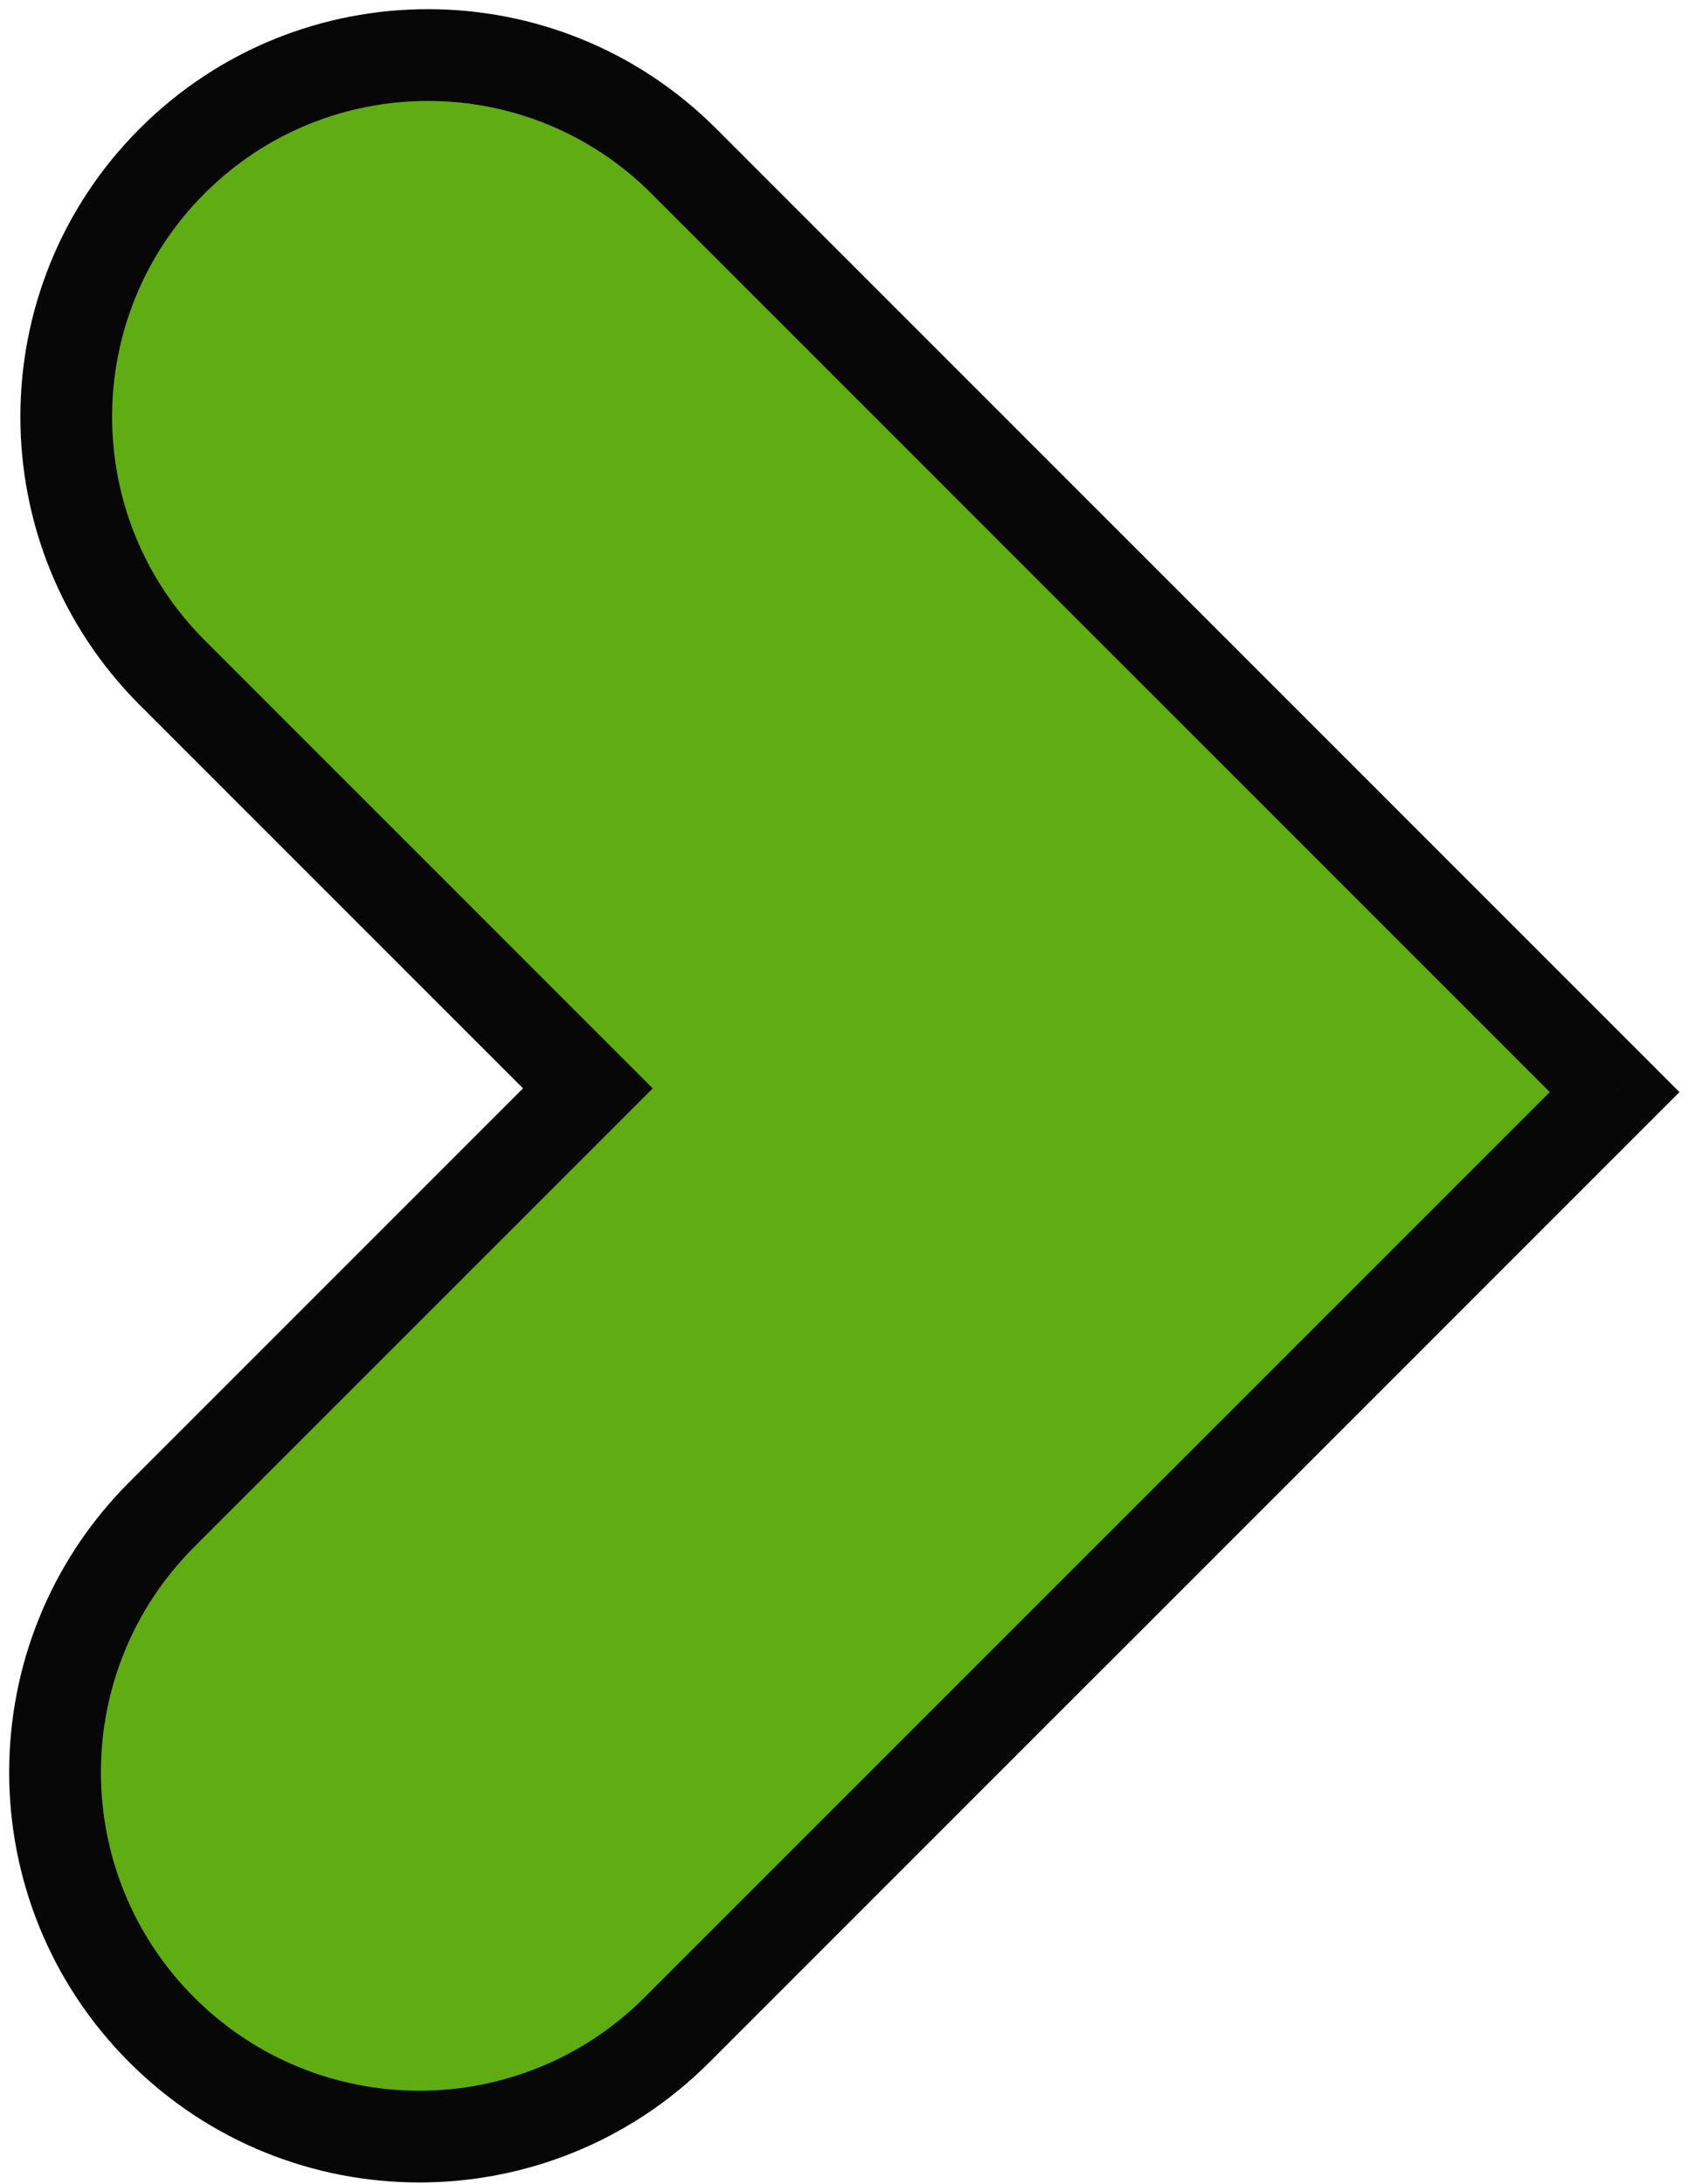
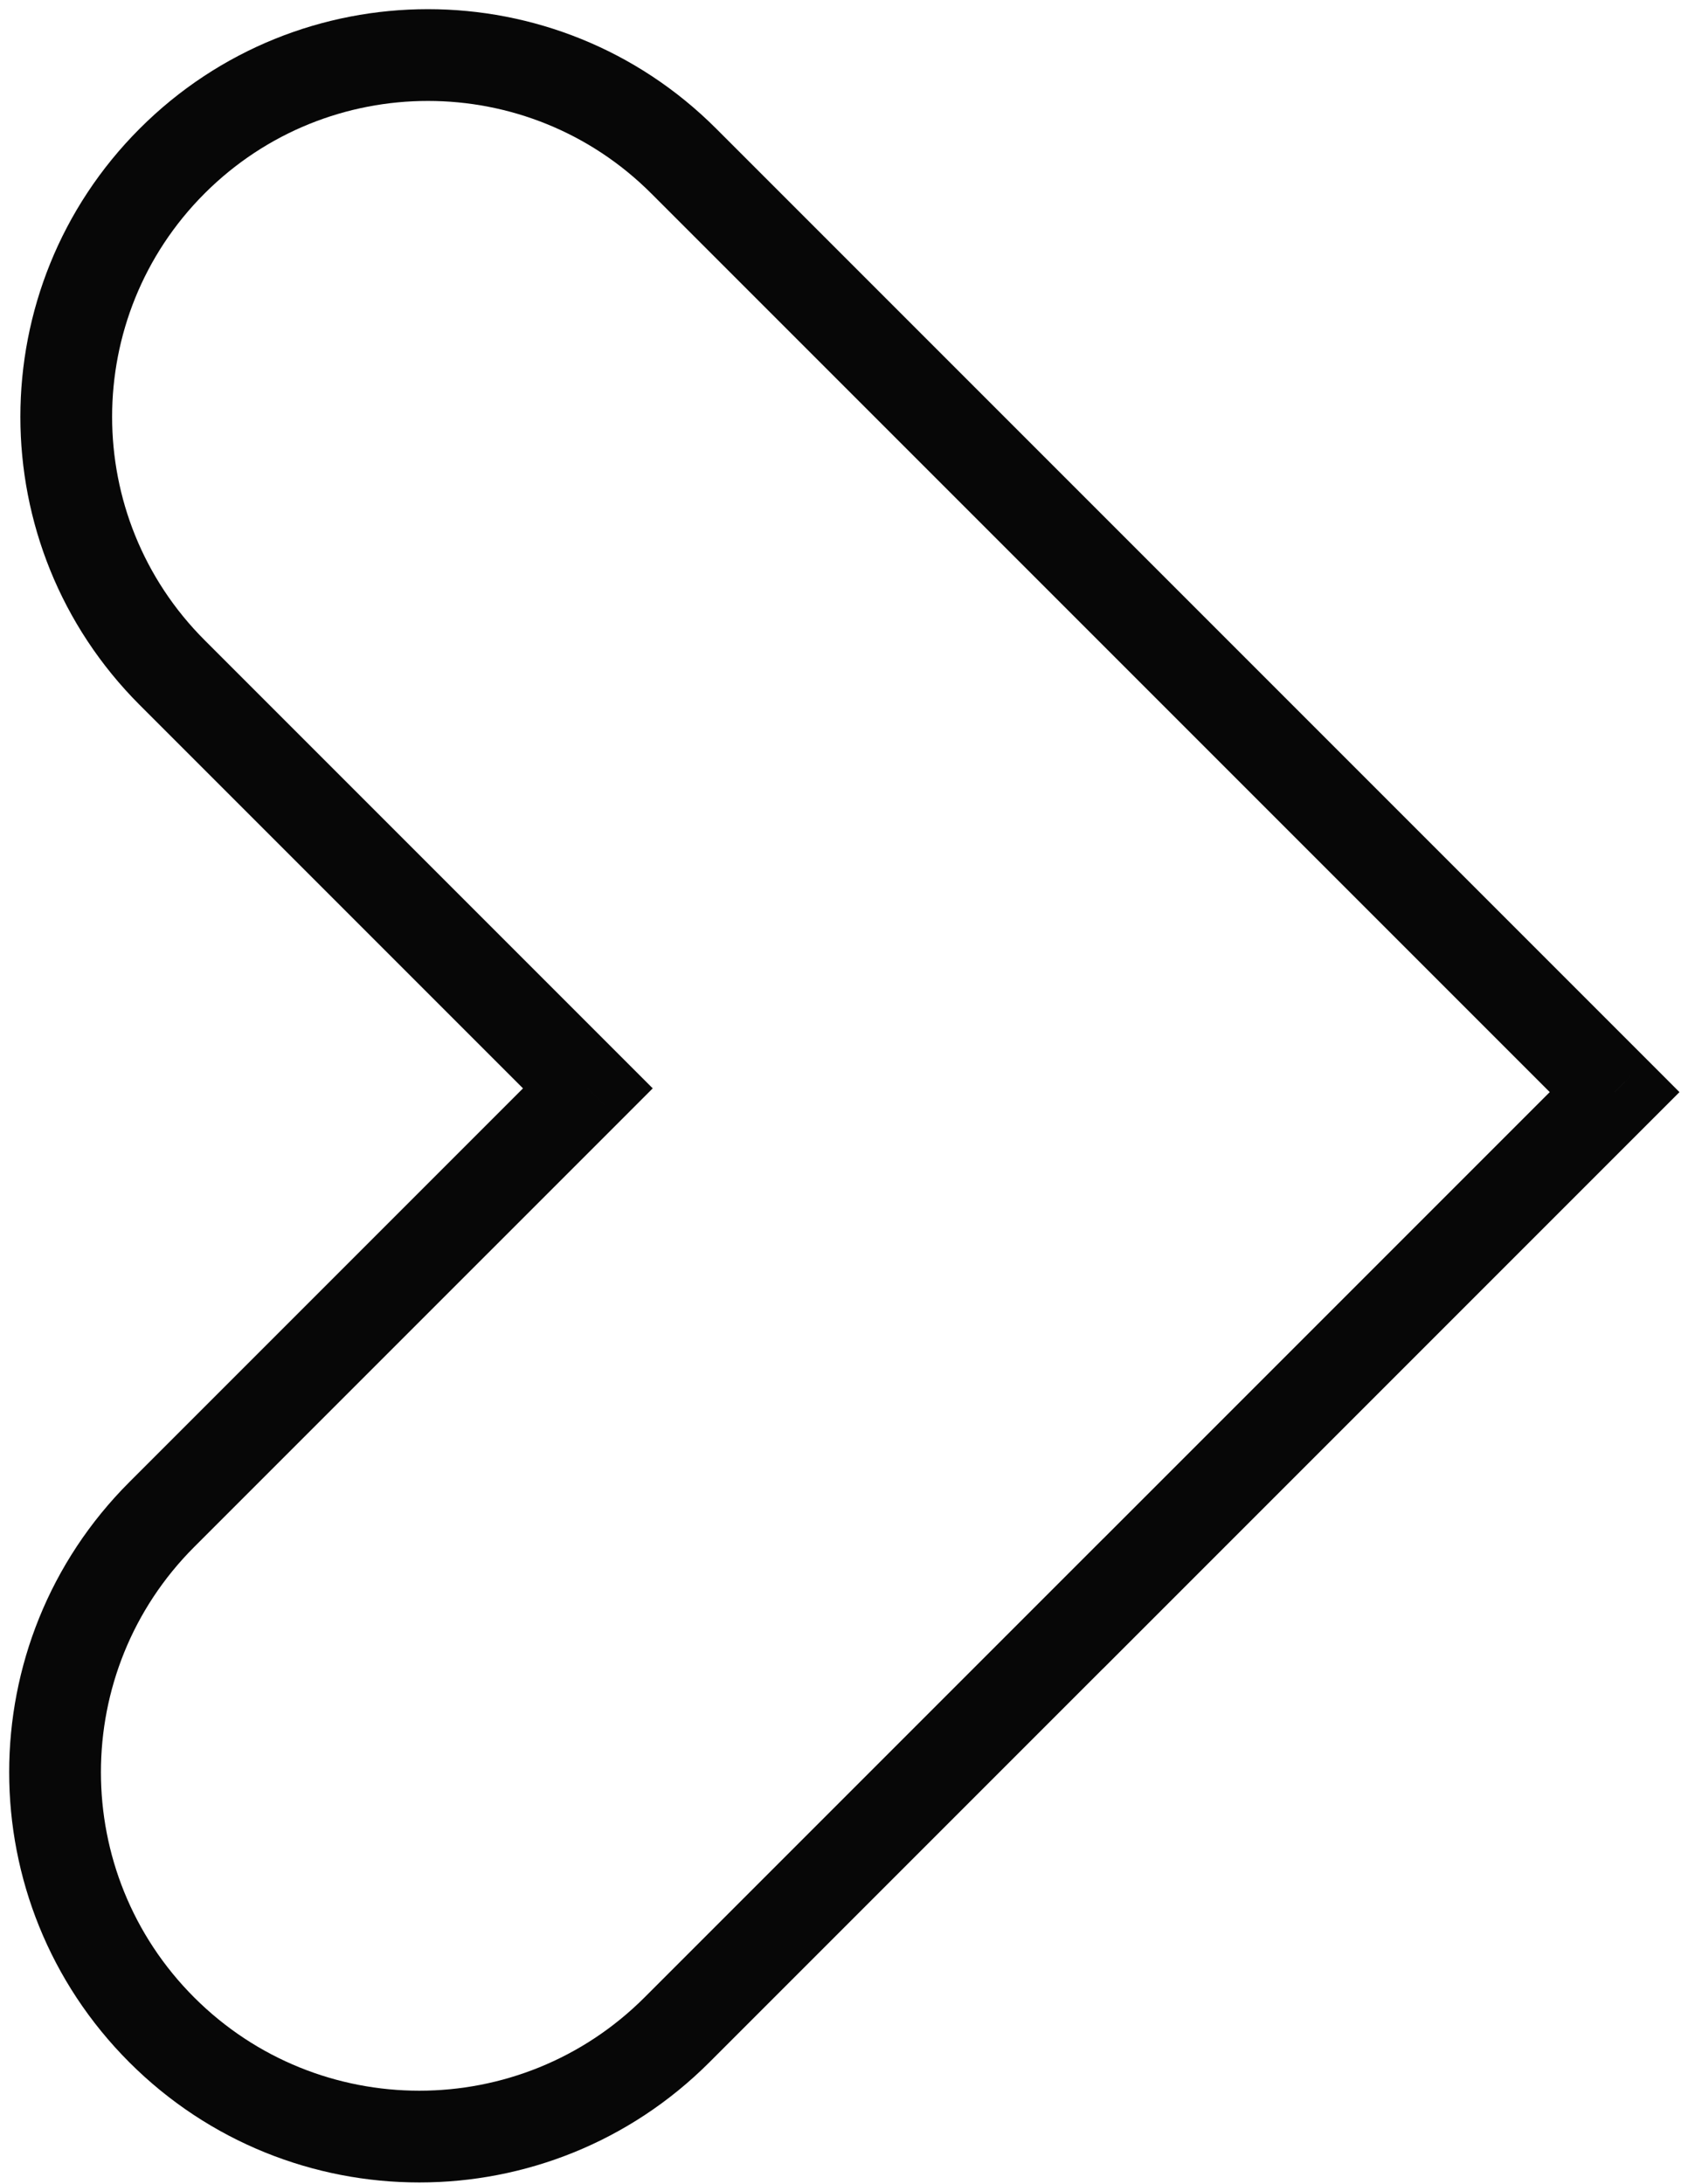
<svg xmlns="http://www.w3.org/2000/svg" width="92" height="119" viewBox="0 0 92 119" fill="none">
-   <path fill-rule="evenodd" clip-rule="evenodd" d="M9.384 8.774C17.082 1.075 29.564 1.075 37.262 8.774L88 59.512L60.122 87.389L60.12 87.388L36.896 110.612C29.142 118.366 16.57 118.366 8.816 110.612C1.061 102.858 1.061 90.286 8.816 82.532L32.04 59.307L9.384 36.652C1.686 28.953 1.686 16.472 9.384 8.774Z" fill="#60AC13" />
-   <path d="M37.262 8.774L39.03 7.006L37.262 8.774ZM9.384 8.774L7.616 7.006L9.384 8.774ZM88 59.512L89.768 61.279L91.535 59.512L89.768 57.744L88 59.512ZM60.122 87.389L58.356 89.159L60.124 90.923L61.89 89.157L60.122 87.389ZM60.12 87.388L61.886 85.618L60.118 83.854L58.352 85.62L60.12 87.388ZM36.896 110.612L38.663 112.38L36.896 110.612ZM8.816 110.612L10.583 108.844H10.583L8.816 110.612ZM8.816 82.532L7.048 80.764H7.048L8.816 82.532ZM32.04 59.307L33.808 61.075L35.575 59.307L33.808 57.54L32.04 59.307ZM9.384 36.652L11.152 34.884L9.384 36.652ZM39.03 7.006C30.355 -1.669 16.291 -1.669 7.616 7.006L11.152 10.541C17.874 3.82 28.772 3.82 35.494 10.541L39.03 7.006ZM89.768 57.744L39.03 7.006L35.494 10.541L86.232 61.279L89.768 57.744ZM61.89 89.157L89.768 61.279L86.232 57.744L58.354 85.622L61.89 89.157ZM58.354 89.157L58.356 89.159L61.888 85.62L61.886 85.618L58.354 89.157ZM58.352 85.62L35.128 108.844L38.663 112.38L61.888 89.155L58.352 85.62ZM35.128 108.844C28.35 115.622 17.361 115.622 10.583 108.844L7.048 112.38C15.778 121.11 29.933 121.11 38.663 112.38L35.128 108.844ZM10.583 108.844C3.806 102.066 3.806 91.077 10.583 84.299L7.048 80.764C-1.683 89.494 -1.683 103.649 7.048 112.38L10.583 108.844ZM10.583 84.299L33.808 61.075L30.272 57.54L7.048 80.764L10.583 84.299ZM7.616 38.419L30.272 61.075L33.808 57.54L11.152 34.884L7.616 38.419ZM7.616 7.006C-1.058 15.681 -1.058 29.745 7.616 38.419L11.152 34.884C4.43 28.162 4.43 17.264 11.152 10.541L7.616 7.006Z" fill="#070707" />
+   <path d="M37.262 8.774L39.03 7.006L37.262 8.774ZM9.384 8.774L7.616 7.006L9.384 8.774ZM88 59.512L89.768 61.279L91.535 59.512L89.768 57.744L88 59.512ZM60.122 87.389L58.356 89.159L60.124 90.923L61.89 89.157L60.122 87.389ZM60.12 87.388L61.886 85.618L60.118 83.854L58.352 85.62L60.12 87.388ZM36.896 110.612L38.663 112.38L36.896 110.612ZM8.816 110.612L10.583 108.844H10.583L8.816 110.612ZM8.816 82.532L7.048 80.764H7.048L8.816 82.532ZM32.04 59.307L33.808 61.075L35.575 59.307L33.808 57.54L32.04 59.307ZM9.384 36.652L11.152 34.884ZM39.03 7.006C30.355 -1.669 16.291 -1.669 7.616 7.006L11.152 10.541C17.874 3.82 28.772 3.82 35.494 10.541L39.03 7.006ZM89.768 57.744L39.03 7.006L35.494 10.541L86.232 61.279L89.768 57.744ZM61.89 89.157L89.768 61.279L86.232 57.744L58.354 85.622L61.89 89.157ZM58.354 89.157L58.356 89.159L61.888 85.62L61.886 85.618L58.354 89.157ZM58.352 85.62L35.128 108.844L38.663 112.38L61.888 89.155L58.352 85.62ZM35.128 108.844C28.35 115.622 17.361 115.622 10.583 108.844L7.048 112.38C15.778 121.11 29.933 121.11 38.663 112.38L35.128 108.844ZM10.583 108.844C3.806 102.066 3.806 91.077 10.583 84.299L7.048 80.764C-1.683 89.494 -1.683 103.649 7.048 112.38L10.583 108.844ZM10.583 84.299L33.808 61.075L30.272 57.54L7.048 80.764L10.583 84.299ZM7.616 38.419L30.272 61.075L33.808 57.54L11.152 34.884L7.616 38.419ZM7.616 7.006C-1.058 15.681 -1.058 29.745 7.616 38.419L11.152 34.884C4.43 28.162 4.43 17.264 11.152 10.541L7.616 7.006Z" fill="#070707" />
</svg>